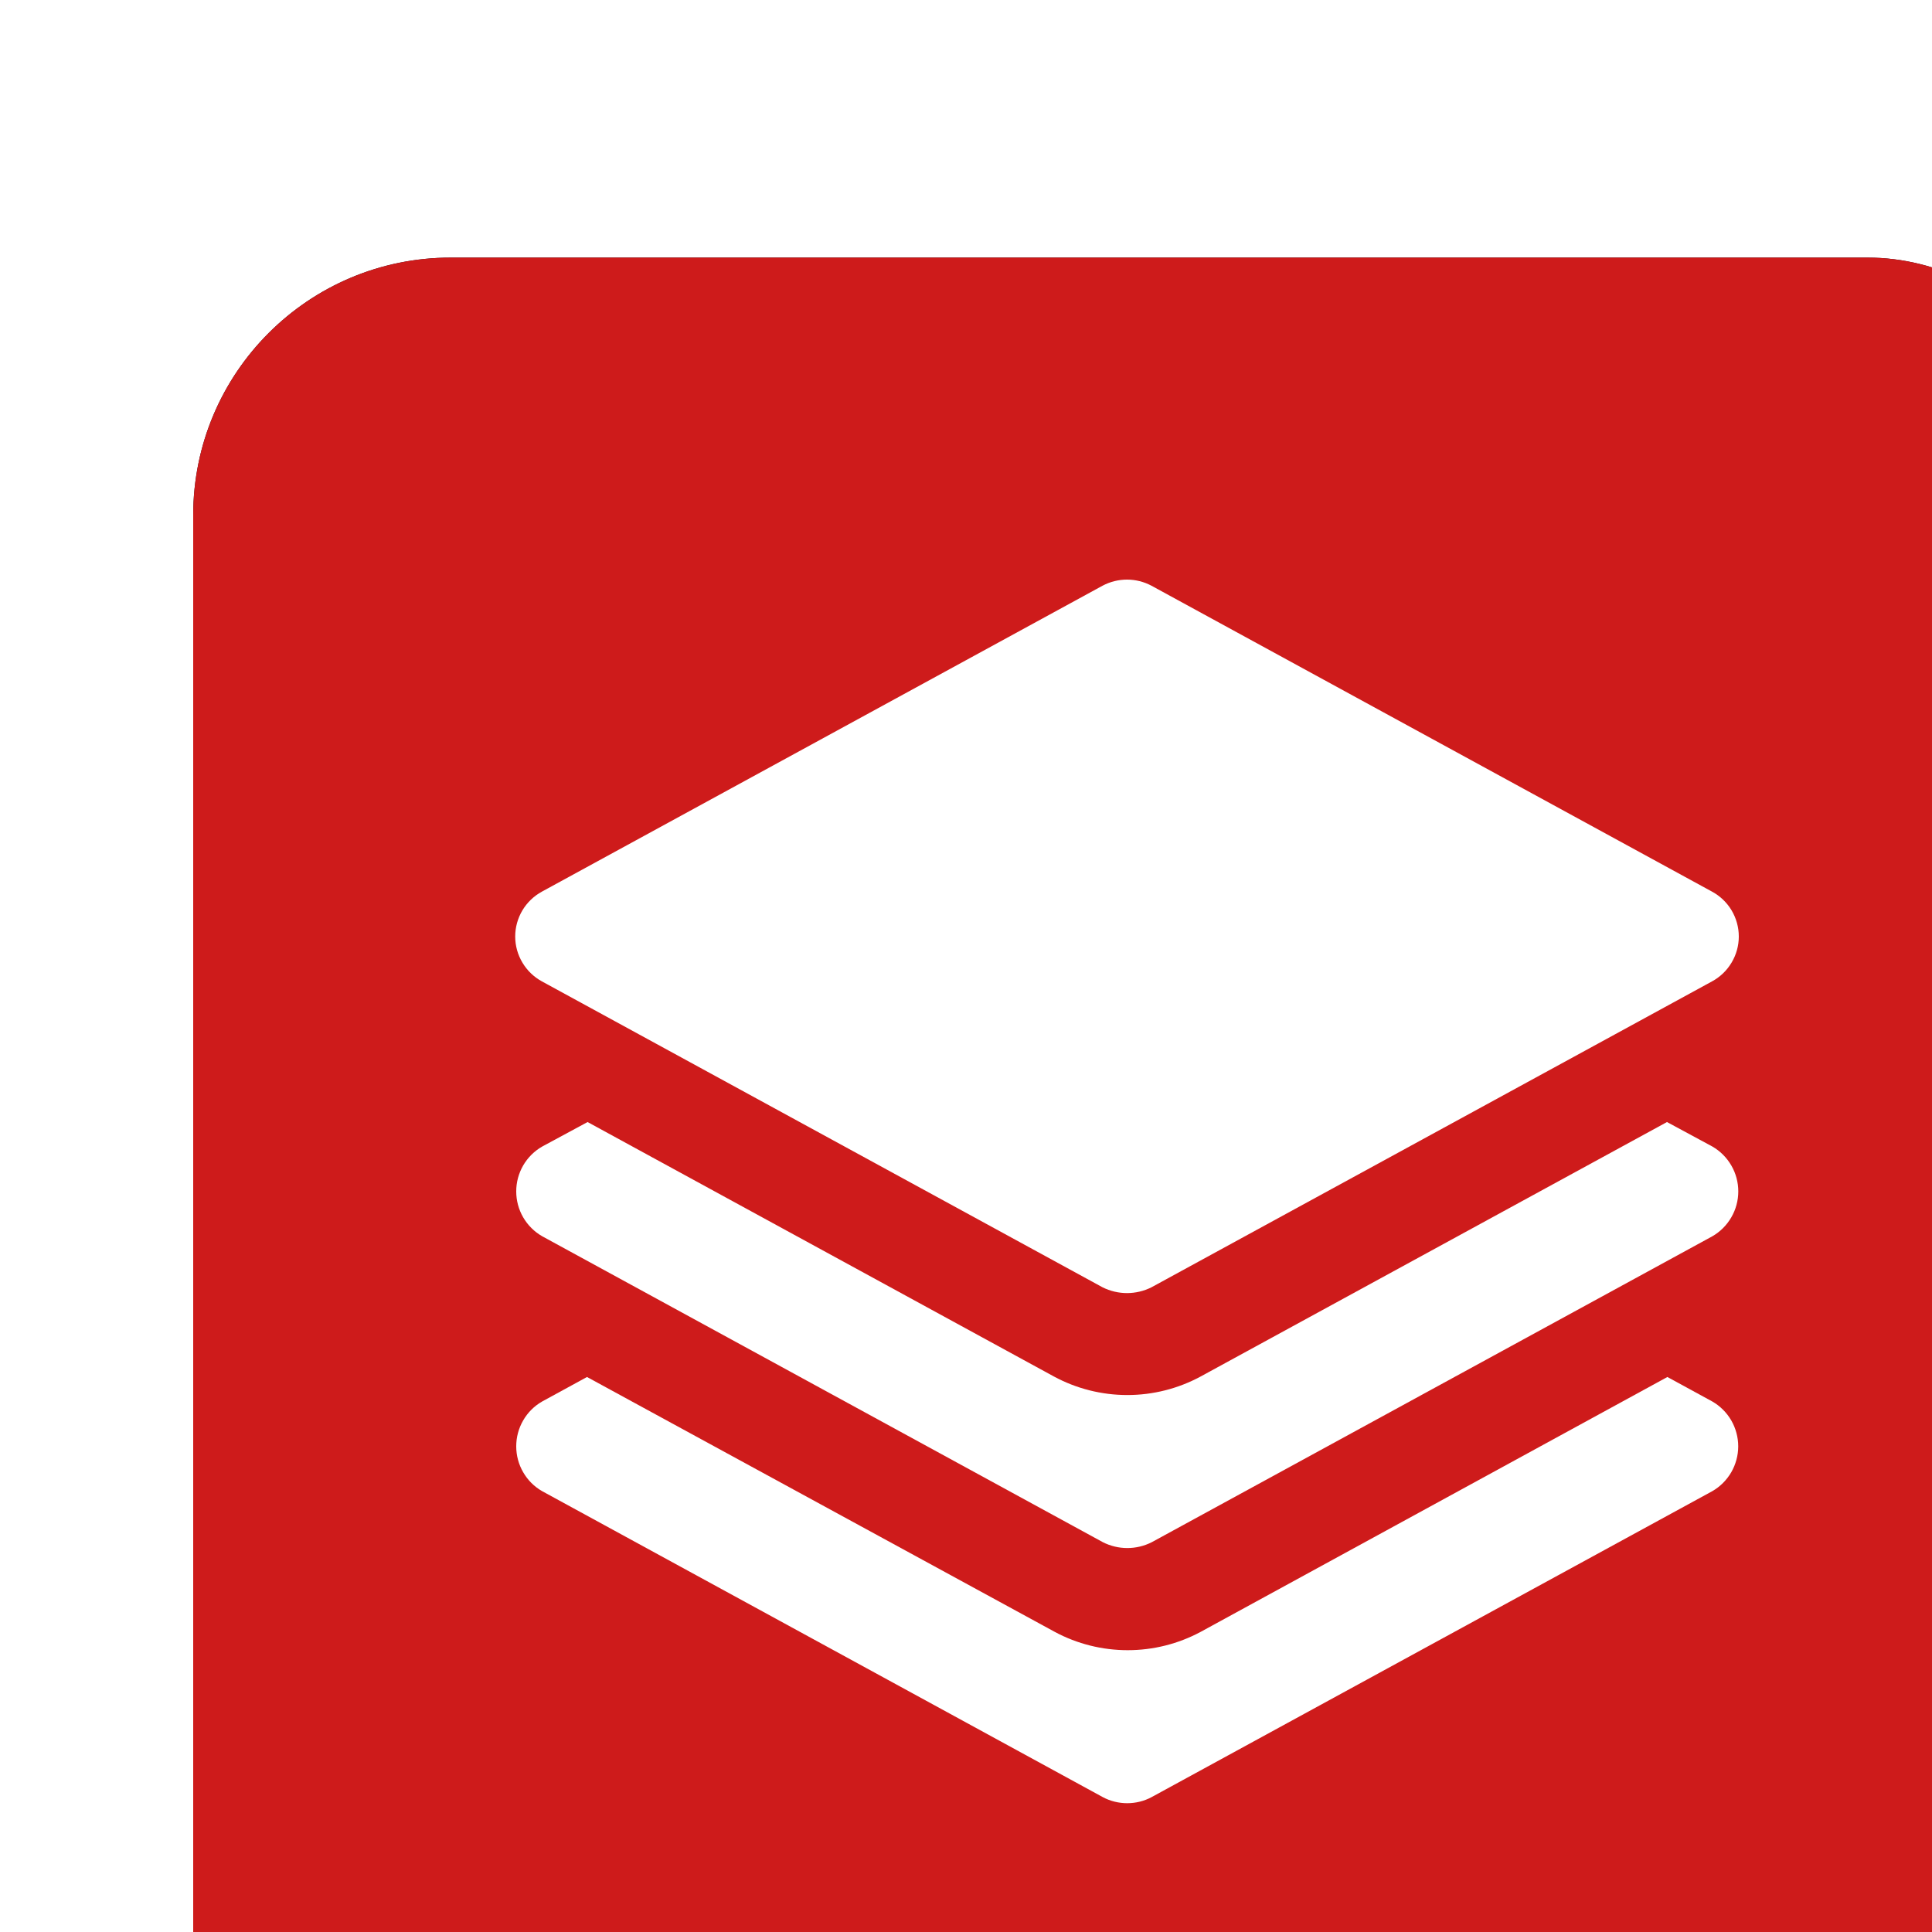
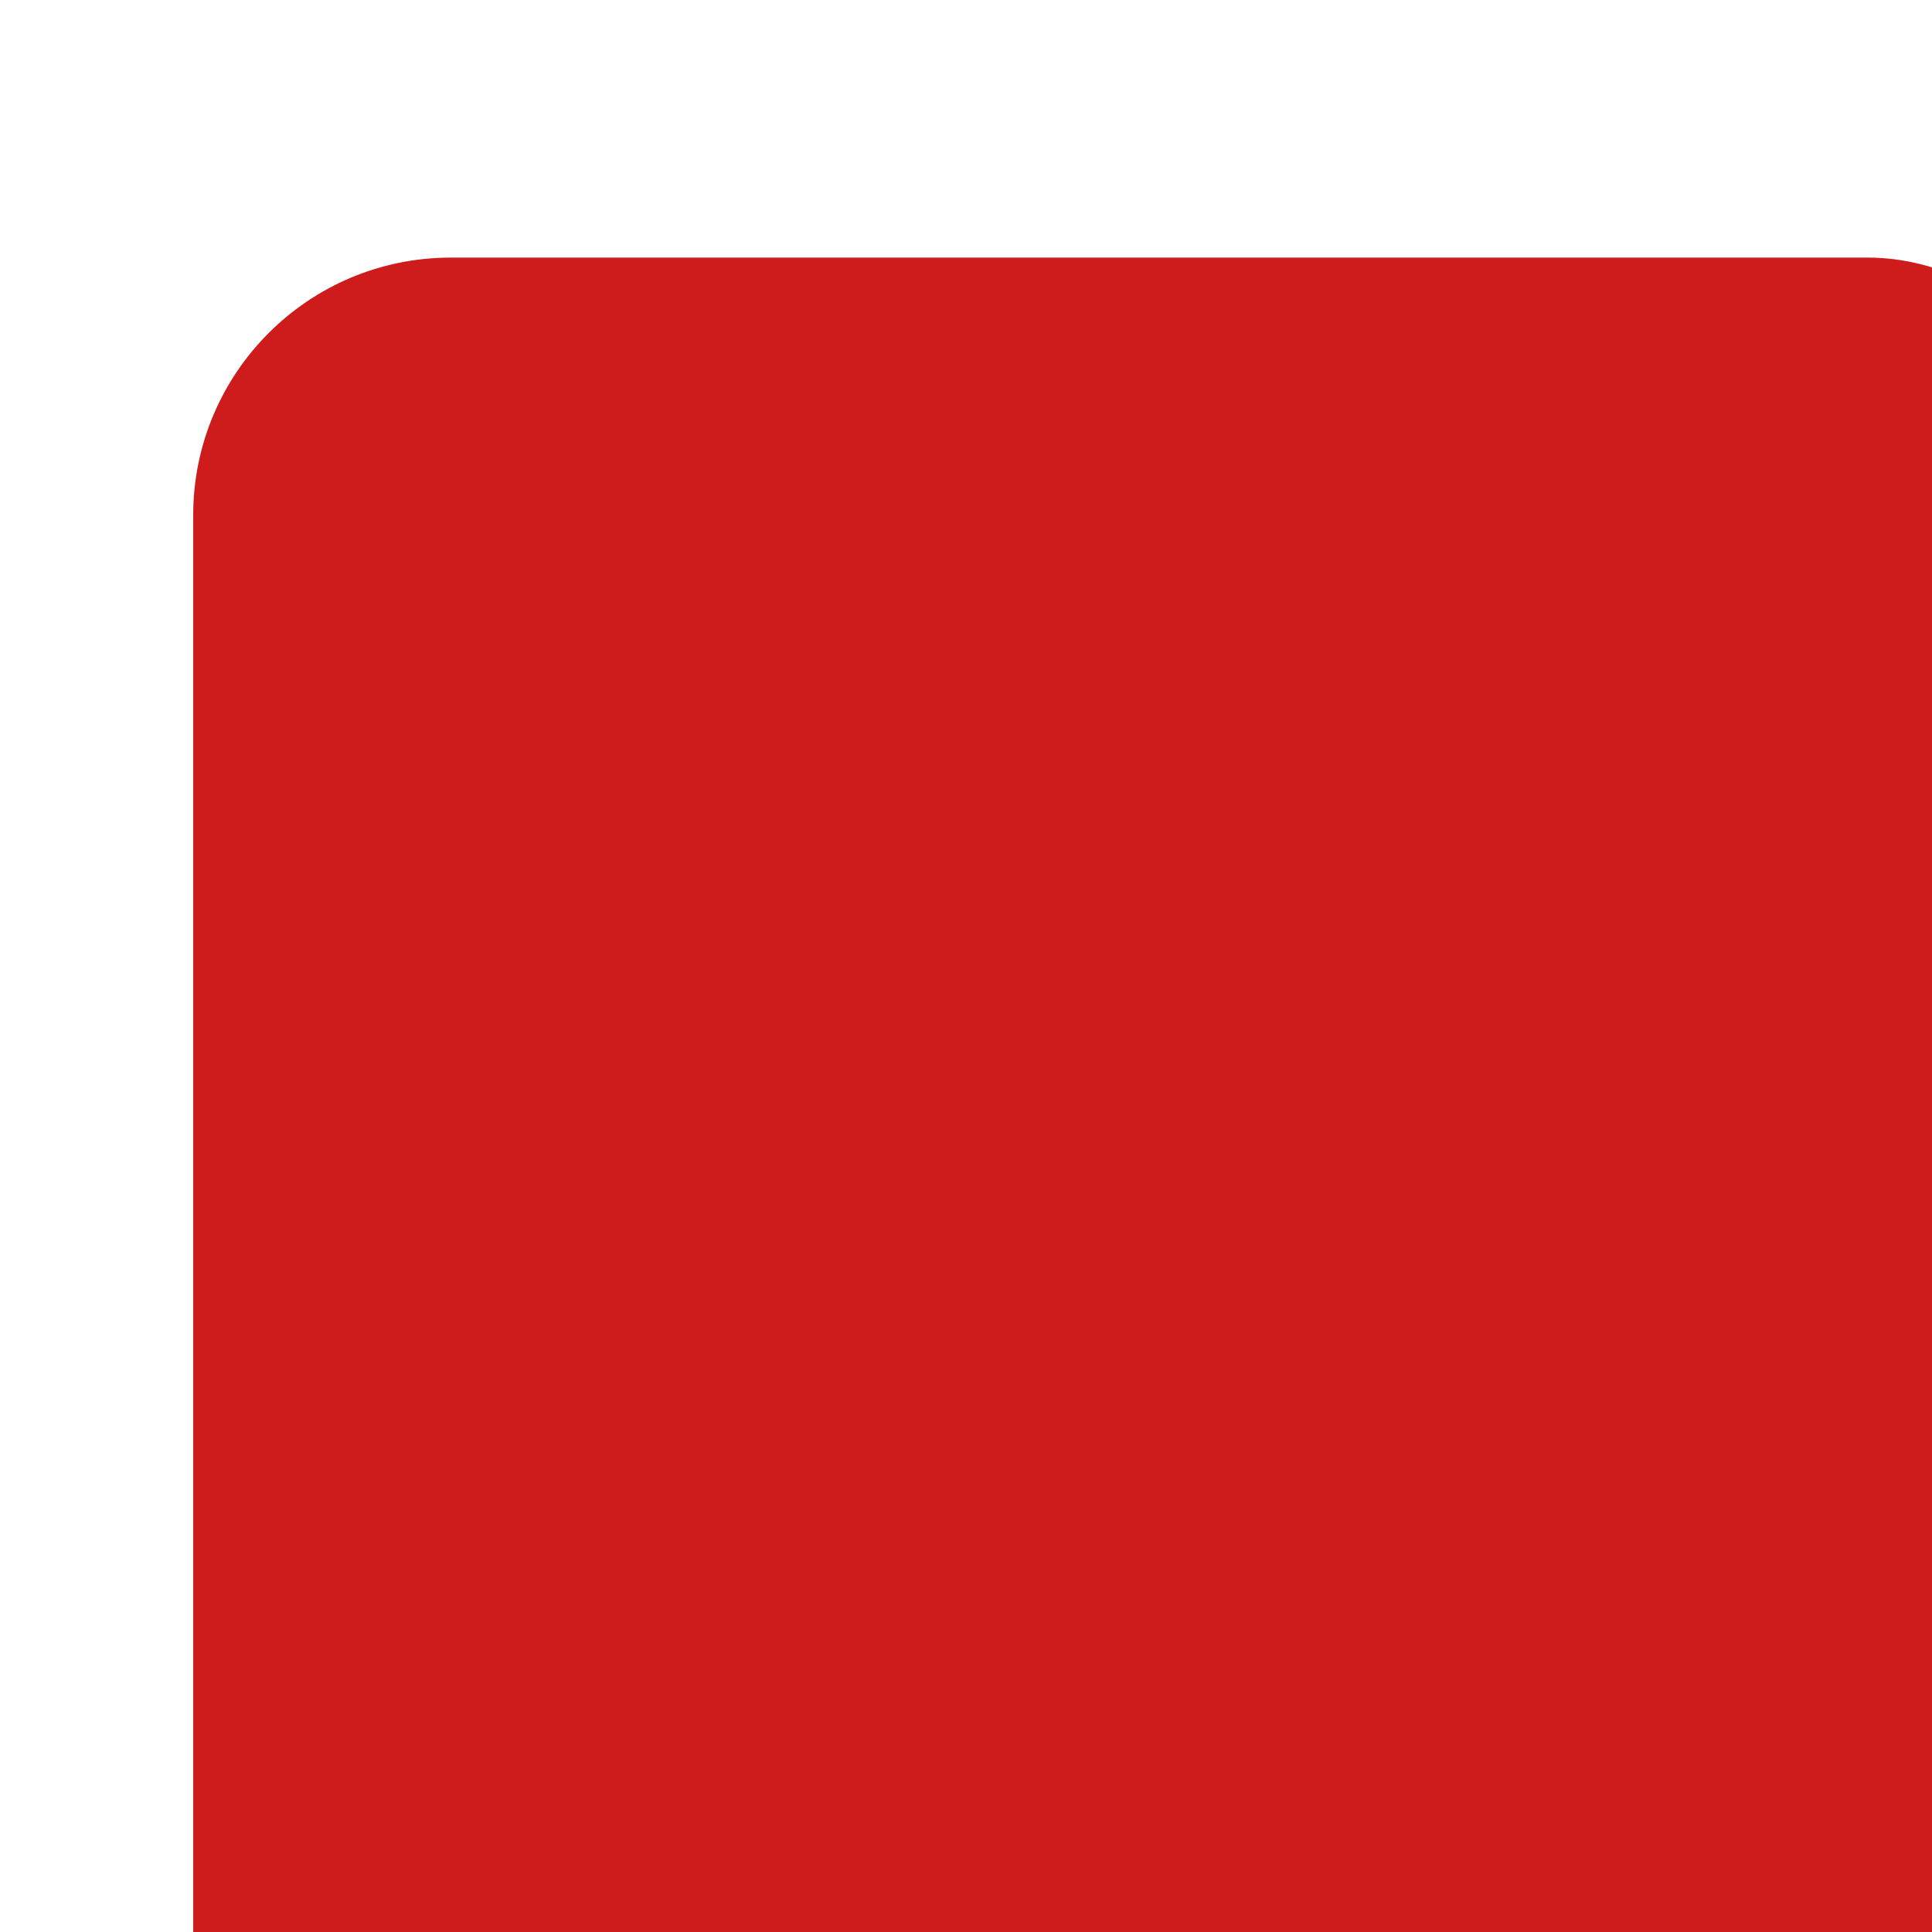
<svg xmlns="http://www.w3.org/2000/svg" width="30" height="30" viewBox="0 0 30 30" fill="none">
  <g filter="url(#filter0_i_757_1859)">
-     <rect width="30" height="30" rx="4" fill="#10162A" />
    <rect width="30" height="30" rx="4" fill="#CE1B1B" />
-     <path d="M5.415 11.239L14.12 15.989C14.238 16.048 14.368 16.079 14.5 16.079C14.632 16.079 14.762 16.048 14.88 15.989L23.584 11.239C23.71 11.171 23.815 11.07 23.888 10.947C23.961 10.825 24 10.685 24 10.542C24 10.399 23.961 10.259 23.888 10.136C23.815 10.014 23.71 9.913 23.584 9.845L14.88 5.095C14.763 5.033 14.633 5 14.5 5C14.367 5 14.237 5.033 14.12 5.095L5.415 9.845C5.29 9.913 5.185 10.014 5.112 10.136C5.039 10.259 5 10.399 5 10.542C5 10.685 5.039 10.825 5.112 10.947C5.185 11.07 5.29 11.171 5.415 11.239Z" fill="white" />
-     <path d="M23.589 13.803L22.885 13.423L15.644 17.374C15.294 17.563 14.903 17.662 14.505 17.662C14.107 17.662 13.715 17.563 13.365 17.374L6.124 13.423L5.42 13.803C5.297 13.873 5.195 13.975 5.124 14.097C5.053 14.22 5.016 14.358 5.016 14.5C5.016 14.642 5.053 14.78 5.124 14.903C5.195 15.025 5.297 15.127 5.42 15.197L14.125 19.947C14.243 20.007 14.373 20.038 14.505 20.038C14.637 20.038 14.767 20.007 14.885 19.947L23.589 15.197C23.712 15.126 23.813 15.025 23.884 14.902C23.955 14.78 23.992 14.641 23.992 14.5C23.992 14.359 23.955 14.22 23.884 14.098C23.813 13.975 23.712 13.874 23.589 13.803Z" fill="white" />
-     <path d="M23.588 17.762L22.891 17.382L15.643 21.34C15.294 21.527 14.906 21.624 14.511 21.624C14.116 21.624 13.727 21.527 13.379 21.34L6.115 17.382L5.419 17.762C5.296 17.832 5.194 17.934 5.124 18.056C5.053 18.178 5.016 18.317 5.016 18.459C5.016 18.6 5.053 18.739 5.124 18.861C5.194 18.983 5.296 19.085 5.419 19.155L14.123 23.905C14.24 23.968 14.371 24 14.503 24C14.636 24 14.766 23.968 14.883 23.905L23.588 19.155C23.71 19.085 23.812 18.983 23.883 18.861C23.953 18.739 23.991 18.6 23.991 18.459C23.991 18.317 23.953 18.178 23.883 18.056C23.812 17.934 23.71 17.832 23.588 17.762Z" fill="white" />
  </g>
  <defs>
    <filter id="filter0_i_757_1859" x="0" y="0" width="33" height="34" filterUnits="userSpaceOnUse" color-interpolation-filters="sRGB">
      <feFlood flood-opacity="0" result="BackgroundImageFix" />
      <feBlend mode="normal" in="SourceGraphic" in2="BackgroundImageFix" result="shape" />
      <feColorMatrix in="SourceAlpha" type="matrix" values="0 0 0 0 0 0 0 0 0 0 0 0 0 0 0 0 0 0 127 0" result="hardAlpha" />
      <feOffset dx="3" dy="4" />
      <feGaussianBlur stdDeviation="3" />
      <feComposite in2="hardAlpha" operator="arithmetic" k2="-1" k3="1" />
      <feColorMatrix type="matrix" values="0 0 0 0 0.114 0 0 0 0 0.173 0 0 0 0 0.38 0 0 0 0.25 0" />
      <feBlend mode="normal" in2="shape" result="effect1_innerShadow_757_1859" />
    </filter>
  </defs>
</svg>